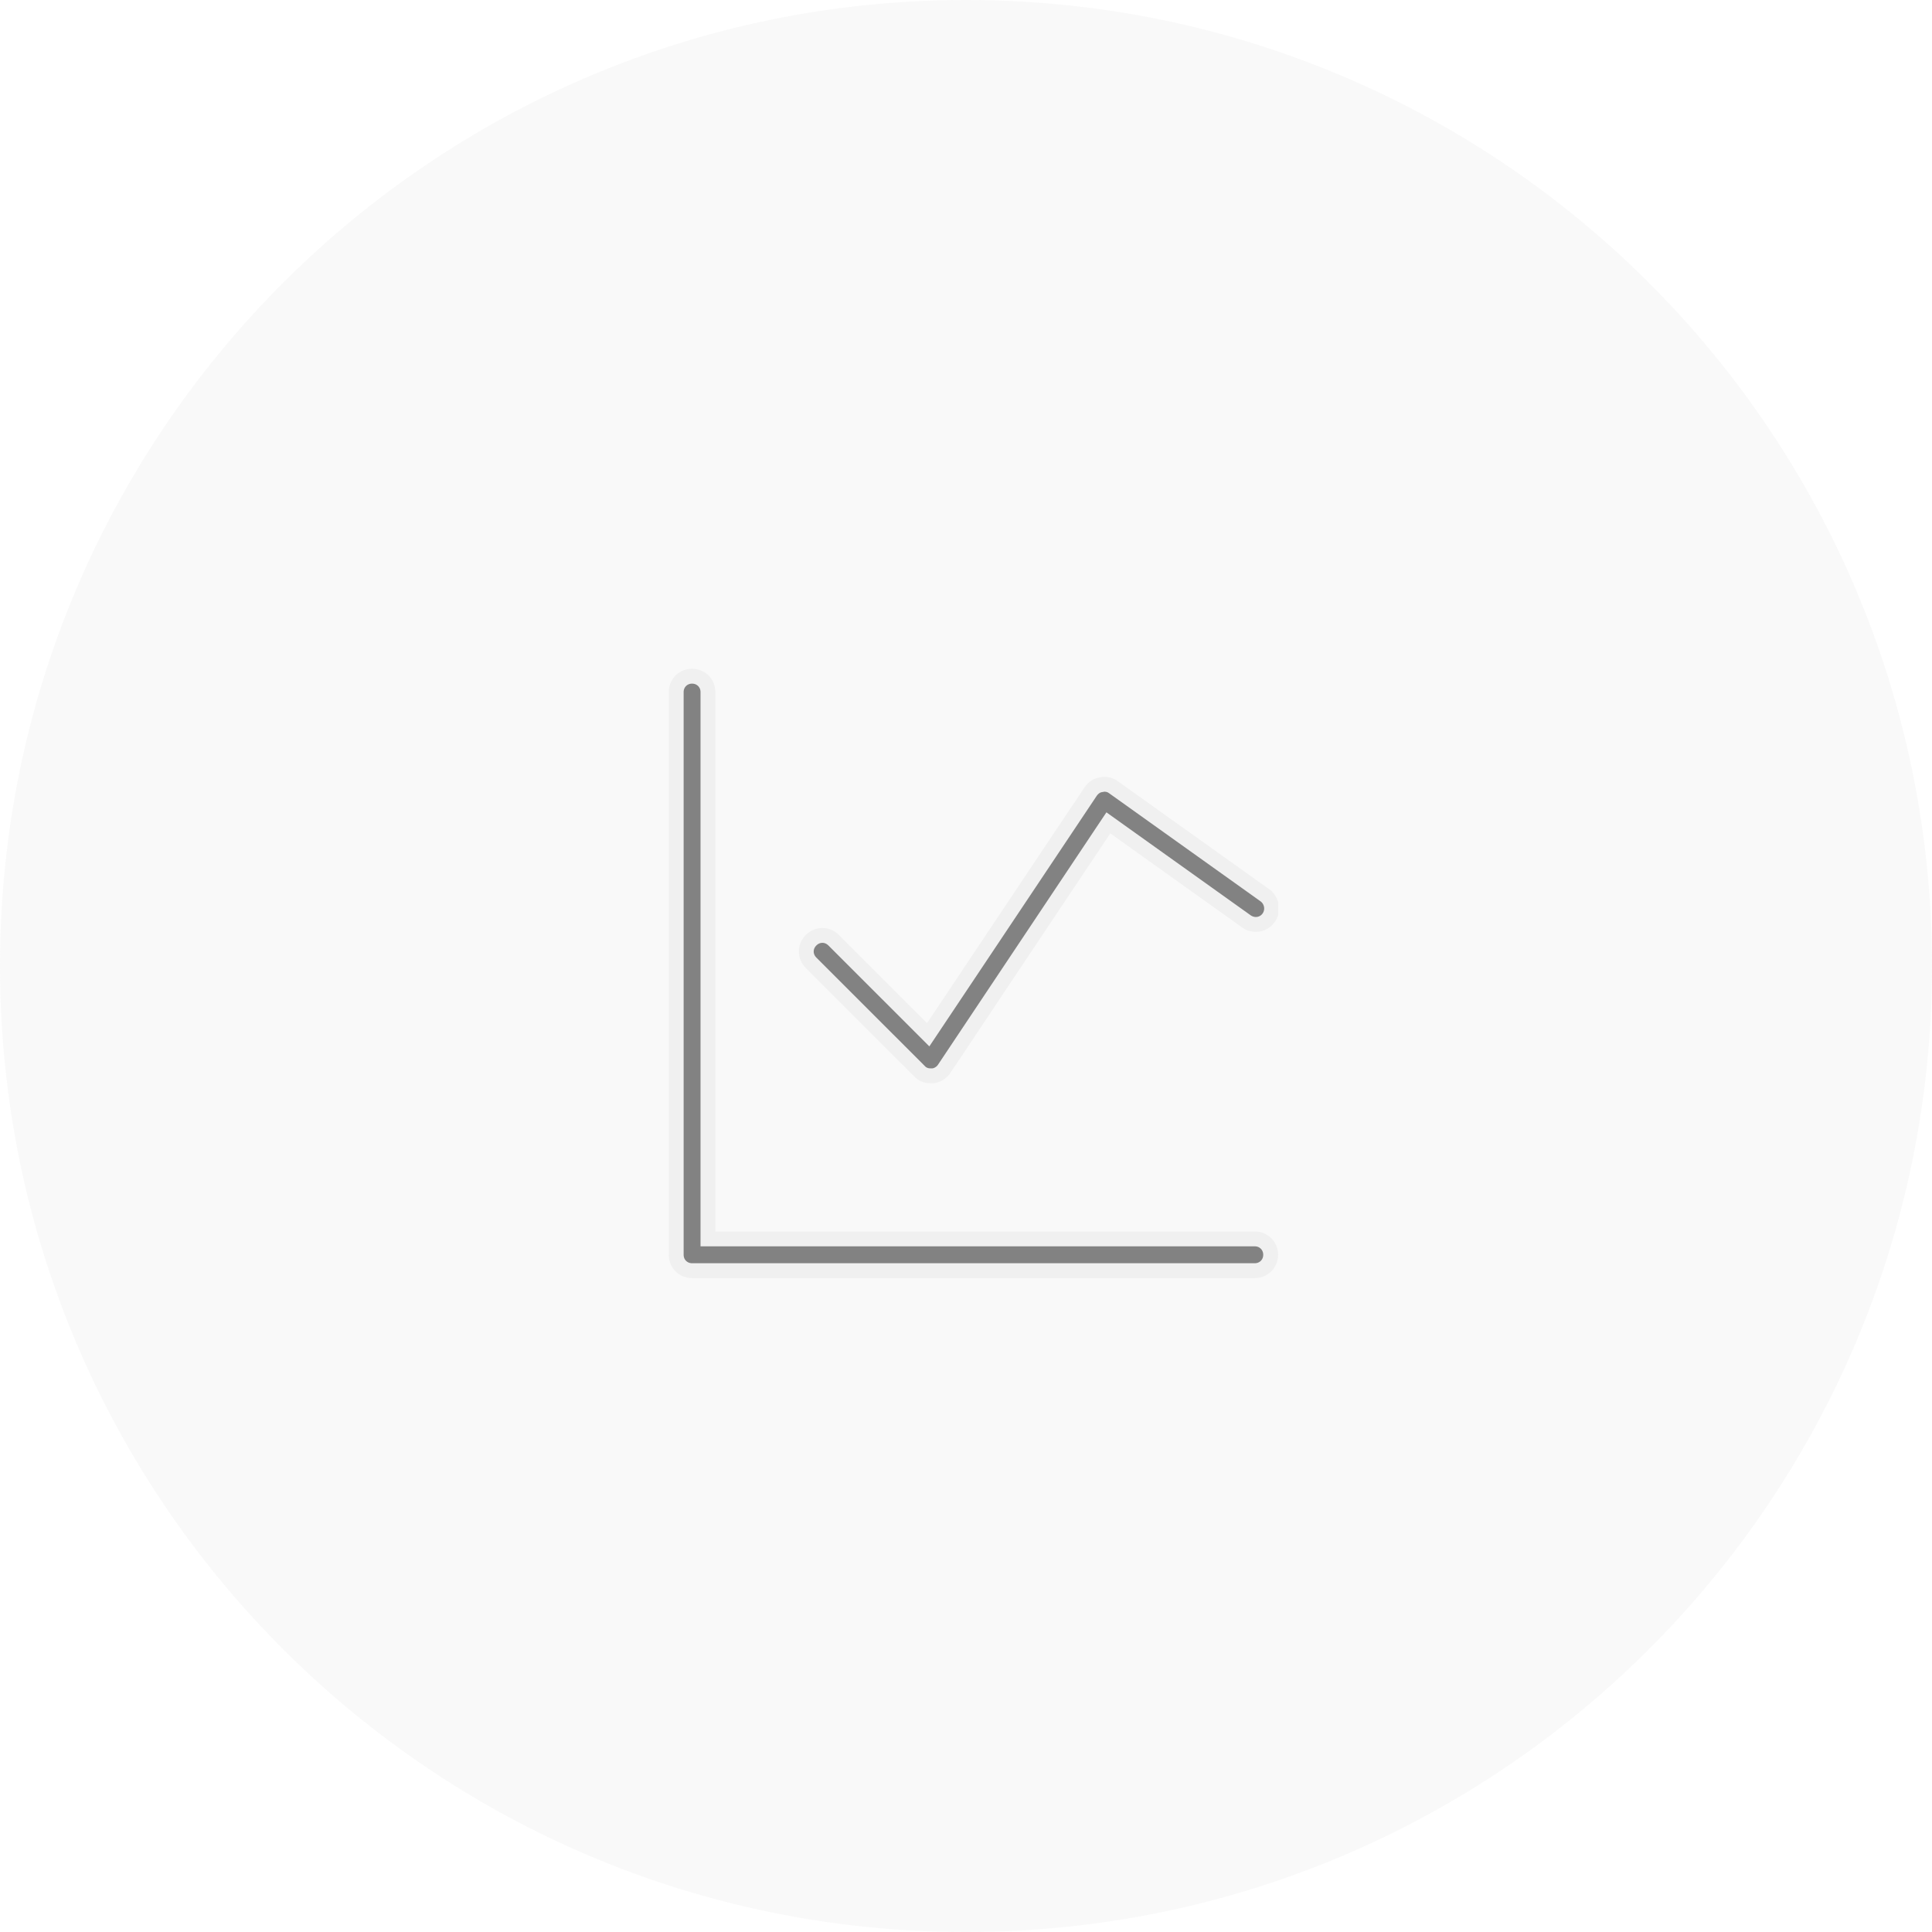
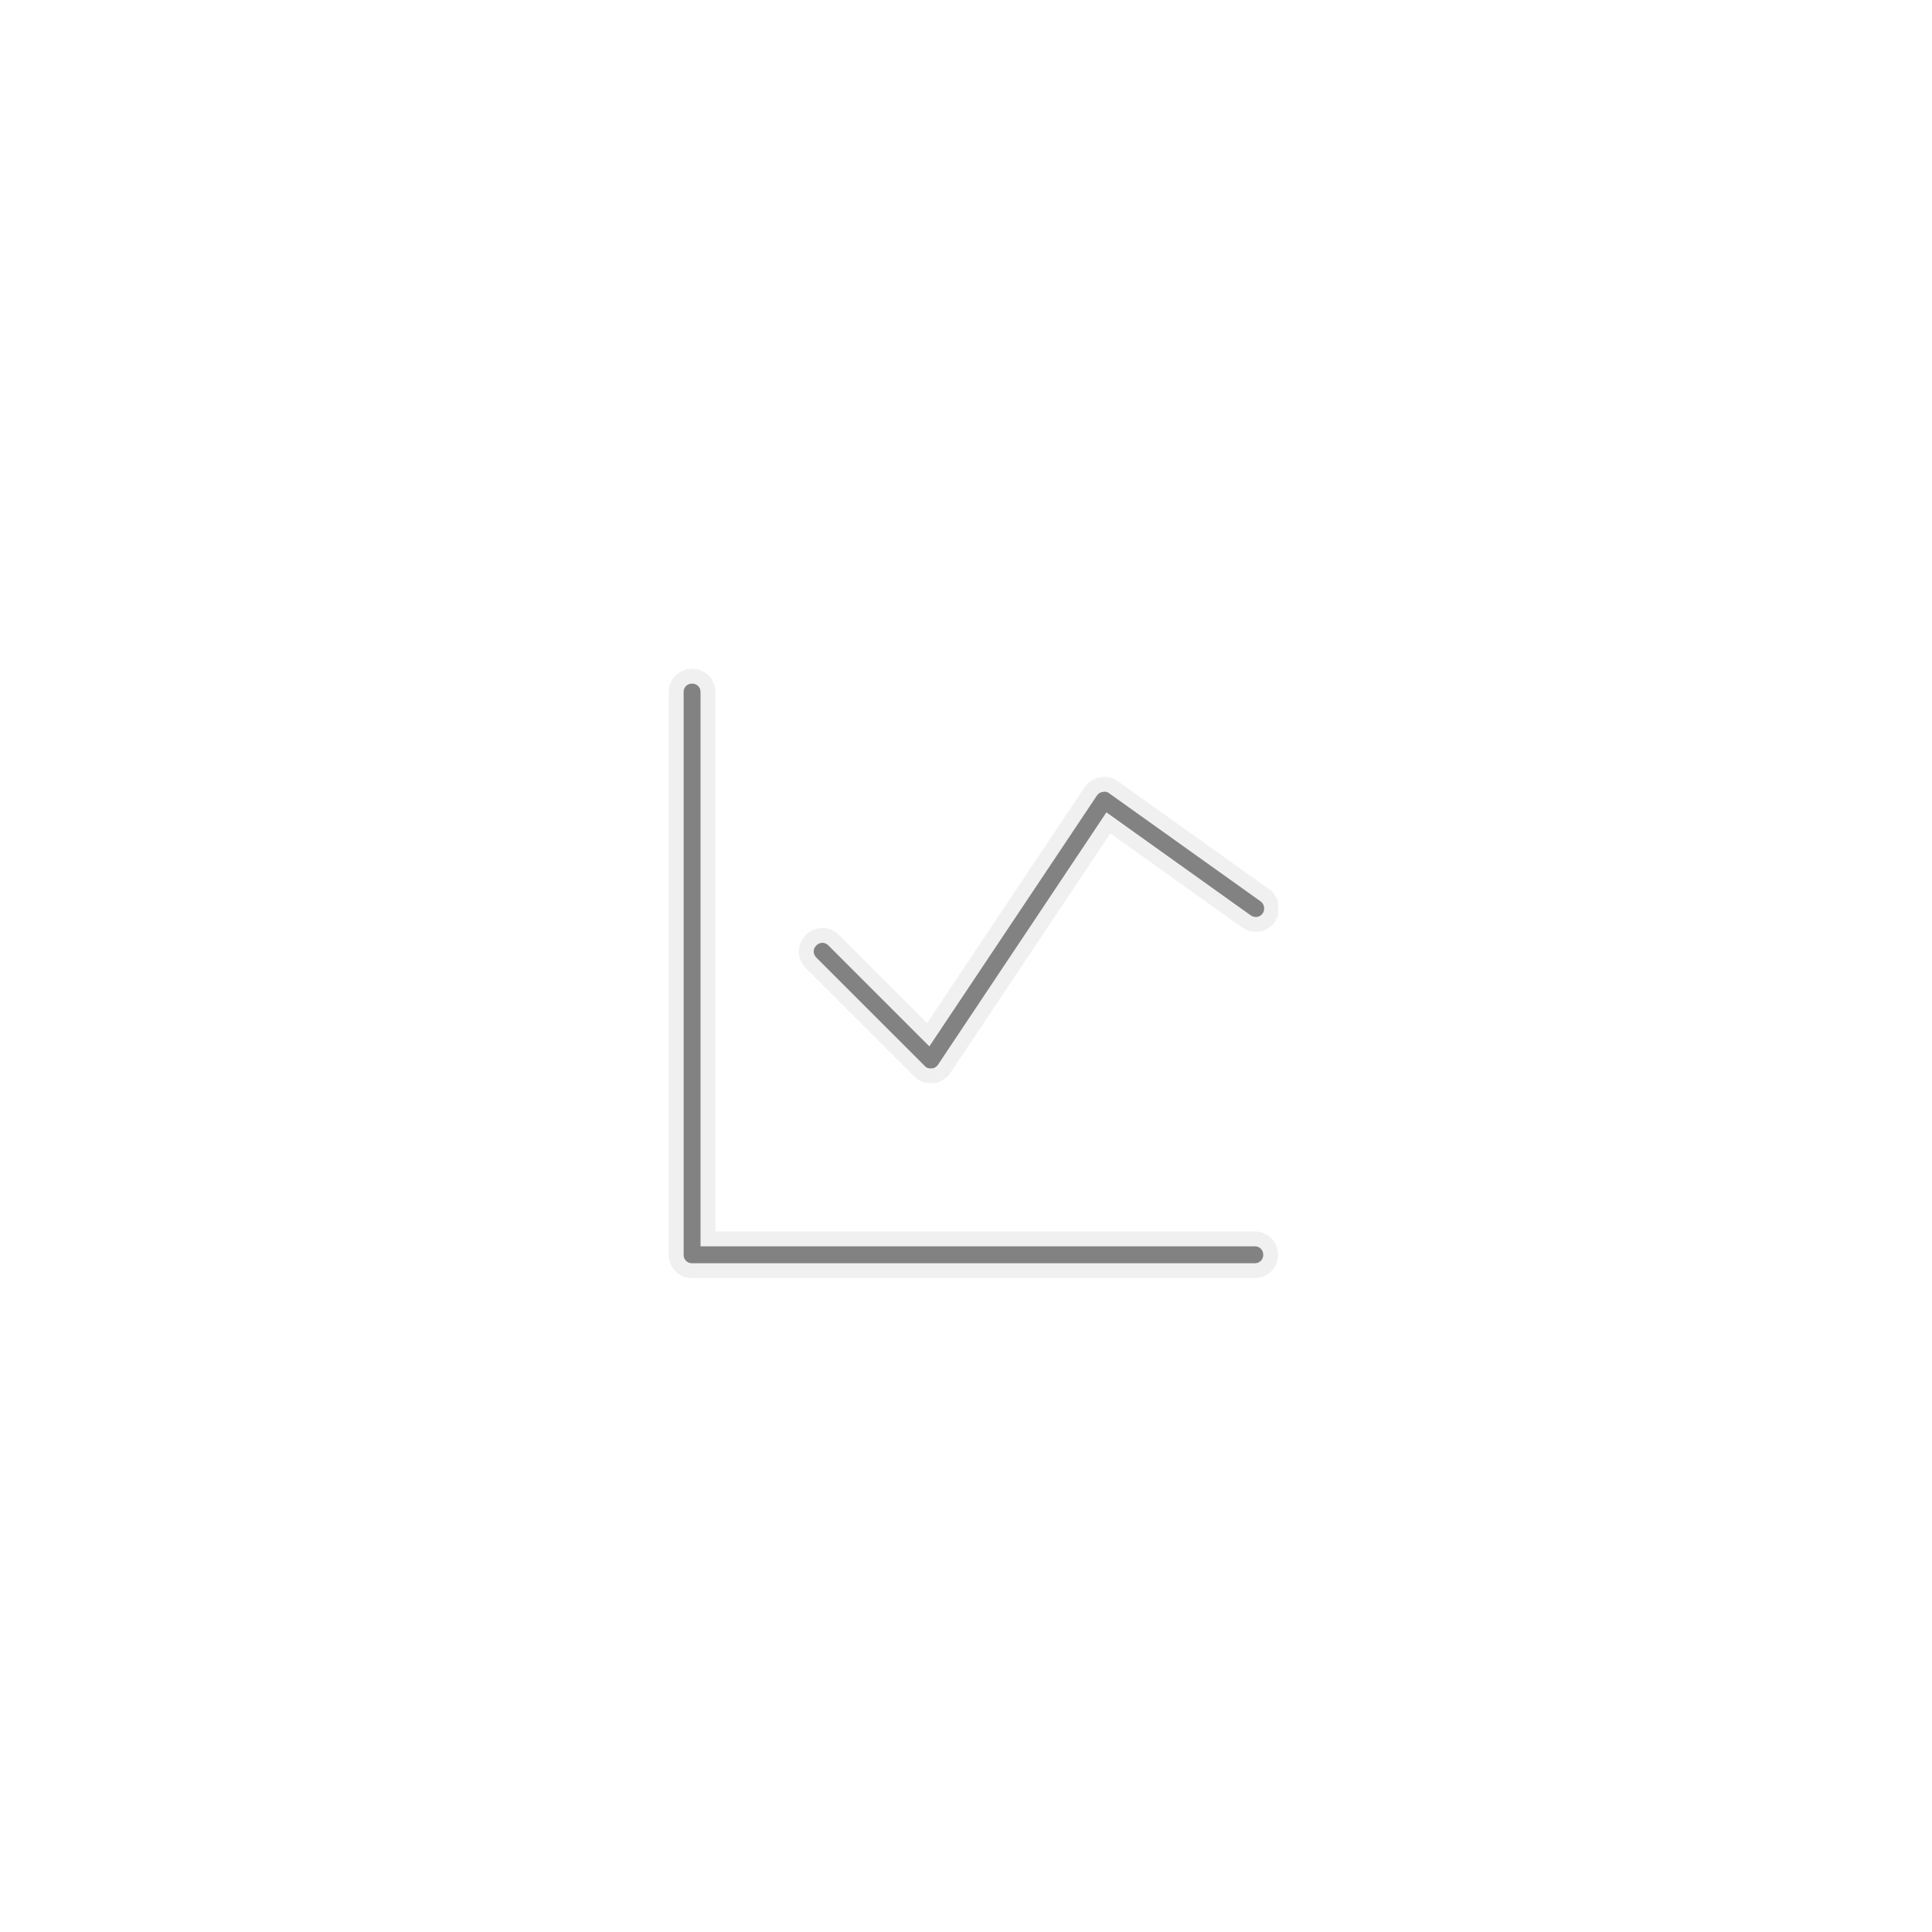
<svg xmlns="http://www.w3.org/2000/svg" width="130" height="130" viewBox="0 0 130 130" fill="none">
  <g clip-path="url(#clip0_6_1221)">
    <g filter="url(#filter0_ii_6_1221)">
-       <path d="M65 130C100.899 130 130 100.899 130 65C130 29.102 100.899 0 65 0C29.102 0 0 29.102 0 65C0 100.899 29.102 130 65 130Z" fill="#BEBEBE" fill-opacity="0.1" />
-     </g>
+       </g>
    <g clip-path="url(#clip1_6_1221)">
      <path d="M47.637 82.863V83.363H48.137H84.431C85.034 83.363 85.5 83.829 85.5 84.431C85.5 85.034 85.034 85.5 84.431 85.5H46.569C45.966 85.5 45.5 85.034 45.5 84.431V46.569C45.5 45.966 45.966 45.5 46.569 45.5C47.171 45.5 47.637 45.966 47.637 46.569V82.863Z" fill="#828282" stroke="#F0F0F0" />
      <path d="M61.872 72.082L61.863 72.073L61.854 72.063L54.576 64.786C54.144 64.354 54.144 63.698 54.576 63.266C55.008 62.833 55.664 62.833 56.096 63.266L62.025 69.194L62.456 69.625L62.794 69.119L73.391 53.255C73.58 52.998 73.813 52.843 74.088 52.804L74.109 52.801L74.129 52.796C74.391 52.736 74.682 52.795 74.915 52.964L74.915 52.965L74.918 52.967L85.11 60.242C85.11 60.243 85.111 60.243 85.112 60.243C85.587 60.591 85.711 61.258 85.37 61.748C85.032 62.234 84.375 62.349 83.872 62.001L74.997 55.666L74.578 55.367L74.291 55.796L63.531 71.92L63.531 71.92C63.36 72.177 63.063 72.362 62.768 72.388H62.768H62.767H62.767H62.767H62.766H62.766H62.766H62.765H62.765H62.765H62.764H62.764H62.764H62.763H62.763H62.763H62.762H62.762H62.762H62.761H62.761H62.761H62.761H62.76H62.76H62.76H62.759H62.759H62.758H62.758H62.758H62.758H62.757H62.757H62.757H62.756H62.756H62.756H62.755H62.755H62.755H62.755H62.754H62.754H62.754H62.753H62.753H62.753H62.752H62.752H62.752H62.751H62.751H62.751H62.75H62.75H62.75H62.749H62.749H62.749H62.749H62.748H62.748H62.748H62.747H62.747H62.747H62.746H62.746H62.746H62.746H62.745H62.745H62.745H62.744H62.744H62.744H62.743H62.743H62.743H62.743H62.742H62.742H62.742H62.741H62.741H62.741H62.74H62.74H62.74H62.74H62.739H62.739H62.739H62.739H62.738H62.738H62.738H62.737H62.737H62.737H62.736H62.736H62.736H62.736H62.735H62.735H62.735H62.734H62.734H62.734H62.734H62.733H62.733H62.733H62.732H62.732H62.732H62.731H62.731H62.731H62.731H62.73H62.73H62.73H62.73H62.729H62.729H62.729H62.728H62.728H62.728H62.728H62.727H62.727H62.727H62.726H62.726H62.726H62.726H62.725H62.725H62.725H62.724H62.724H62.724H62.724H62.723H62.723H62.723H62.722H62.722H62.722H62.722H62.721H62.721H62.721H62.721H62.72H62.72H62.72H62.719H62.719H62.719H62.719H62.718H62.718H62.718H62.718H62.717H62.717H62.717H62.716H62.716H62.716H62.716H62.715H62.715H62.715H62.715H62.714H62.714H62.714H62.713H62.713H62.713H62.712H62.712H62.712H62.712H62.711H62.711H62.711H62.711H62.71H62.71H62.71H62.709H62.709H62.709H62.709H62.708H62.708H62.708H62.708H62.707H62.707H62.707H62.706H62.706H62.706H62.706H62.705H62.705H62.705H62.705H62.704H62.704H62.704H62.703H62.703H62.703H62.703H62.702H62.702H62.702H62.702H62.701H62.701H62.701H62.7H62.7H62.7H62.7H62.699H62.699H62.699H62.698H62.698H62.698H62.698H62.697H62.697H62.697H62.697H62.696H62.696H62.696H62.695H62.695H62.695H62.694H62.694H62.694H62.694H62.693H62.693H62.693H62.693H62.692H62.692H62.692H62.691H62.691H62.691H62.691H62.69H62.69H62.69H62.69H62.689H62.689H62.689H62.688H62.688H62.688H62.688H62.687H62.687H62.687H62.686H62.686H62.686H62.685H62.685H62.685H62.685H62.684H62.684H62.684H62.684H62.683H62.683H62.683H62.682H62.682H62.682H62.681H62.681H62.681H62.681H62.68H62.68H62.68H62.679H62.679H62.679H62.679H62.678H62.678H62.678H62.678H62.677H62.677H62.677H62.676H62.676H62.676H62.675H62.675H62.675H62.675H62.674H62.674H62.674H62.673H62.673H62.673H62.672H62.672H62.672H62.672H62.671H62.671H62.671H62.67H62.67H62.67H62.669H62.669H62.669H62.669H62.668H62.668H62.668H62.667H62.667H62.667H62.666H62.666H62.666H62.666H62.665H62.665H62.665H62.664H62.664H62.664H62.663H62.663H62.663H62.662H62.662H62.662H62.661H62.661H62.661H62.66H62.66H62.66H62.66H62.659H62.659H62.659H62.658H62.658H62.658H62.657H62.657H62.657H62.656H62.656H62.656H62.655H62.655H62.655H62.654H62.654H62.654H62.654H62.653H62.653H62.653H62.652H62.652H62.651H62.651H62.651H62.651H62.65H62.65H62.65H62.649H62.649H62.649H62.648H62.648H62.648H62.647H62.647H62.647H62.646H62.646H62.645H62.645H62.645H62.645H62.644H62.644H62.644H62.643H62.643H62.642H62.642H62.642H62.641H62.641H62.641H62.64H62.64H62.64H62.639H62.639H62.639H62.638H62.638H62.638H62.637H62.637H62.636H62.636H62.636H62.636H62.635H62.635H62.634H62.634H62.634H62.633H62.633H62.633H62.632H62.632H62.632H62.631H62.631H62.63H62.63H62.63H62.598C62.314 72.388 62.048 72.278 61.872 72.082Z" fill="#828282" stroke="#F0F0F0" />
    </g>
  </g>
  <defs>
    <filter id="filter0_ii_6_1221" x="-1.733" y="-1.733" width="133.467" height="133.467" filterUnits="userSpaceOnUse" color-interpolation-filters="sRGB">
      <feFlood flood-opacity="0" result="BackgroundImageFix" />
      <feBlend mode="normal" in="SourceGraphic" in2="BackgroundImageFix" result="shape" />
      <feColorMatrix in="SourceAlpha" type="matrix" values="0 0 0 0 0 0 0 0 0 0 0 0 0 0 0 0 0 0 127 0" result="hardAlpha" />
      <feOffset dx="-1.733" dy="1.733" />
      <feGaussianBlur stdDeviation="0.867" />
      <feComposite in2="hardAlpha" operator="arithmetic" k2="-1" k3="1" />
      <feColorMatrix type="matrix" values="0 0 0 0 1 0 0 0 0 1 0 0 0 0 1 0 0 0 0.4 0" />
      <feBlend mode="normal" in2="shape" result="effect1_innerShadow_6_1221" />
      <feColorMatrix in="SourceAlpha" type="matrix" values="0 0 0 0 0 0 0 0 0 0 0 0 0 0 0 0 0 0 127 0" result="hardAlpha" />
      <feOffset dx="1.733" dy="-1.733" />
      <feGaussianBlur stdDeviation="0.867" />
      <feComposite in2="hardAlpha" operator="arithmetic" k2="-1" k3="1" />
      <feColorMatrix type="matrix" values="0 0 0 0 0.84 0 0 0 0 0.84 0 0 0 0 0.84 0 0 0 0.4 0" />
      <feBlend mode="normal" in2="effect1_innerShadow_6_1221" result="effect2_innerShadow_6_1221" />
    </filter>
    <clipPath id="clip0_6_1221">
      <rect width="130" height="130" fill="white" />
    </clipPath>
    <clipPath id="clip1_6_1221">
      <rect width="41" height="41" fill="white" transform="translate(45 45)" />
    </clipPath>
  </defs>
</svg>